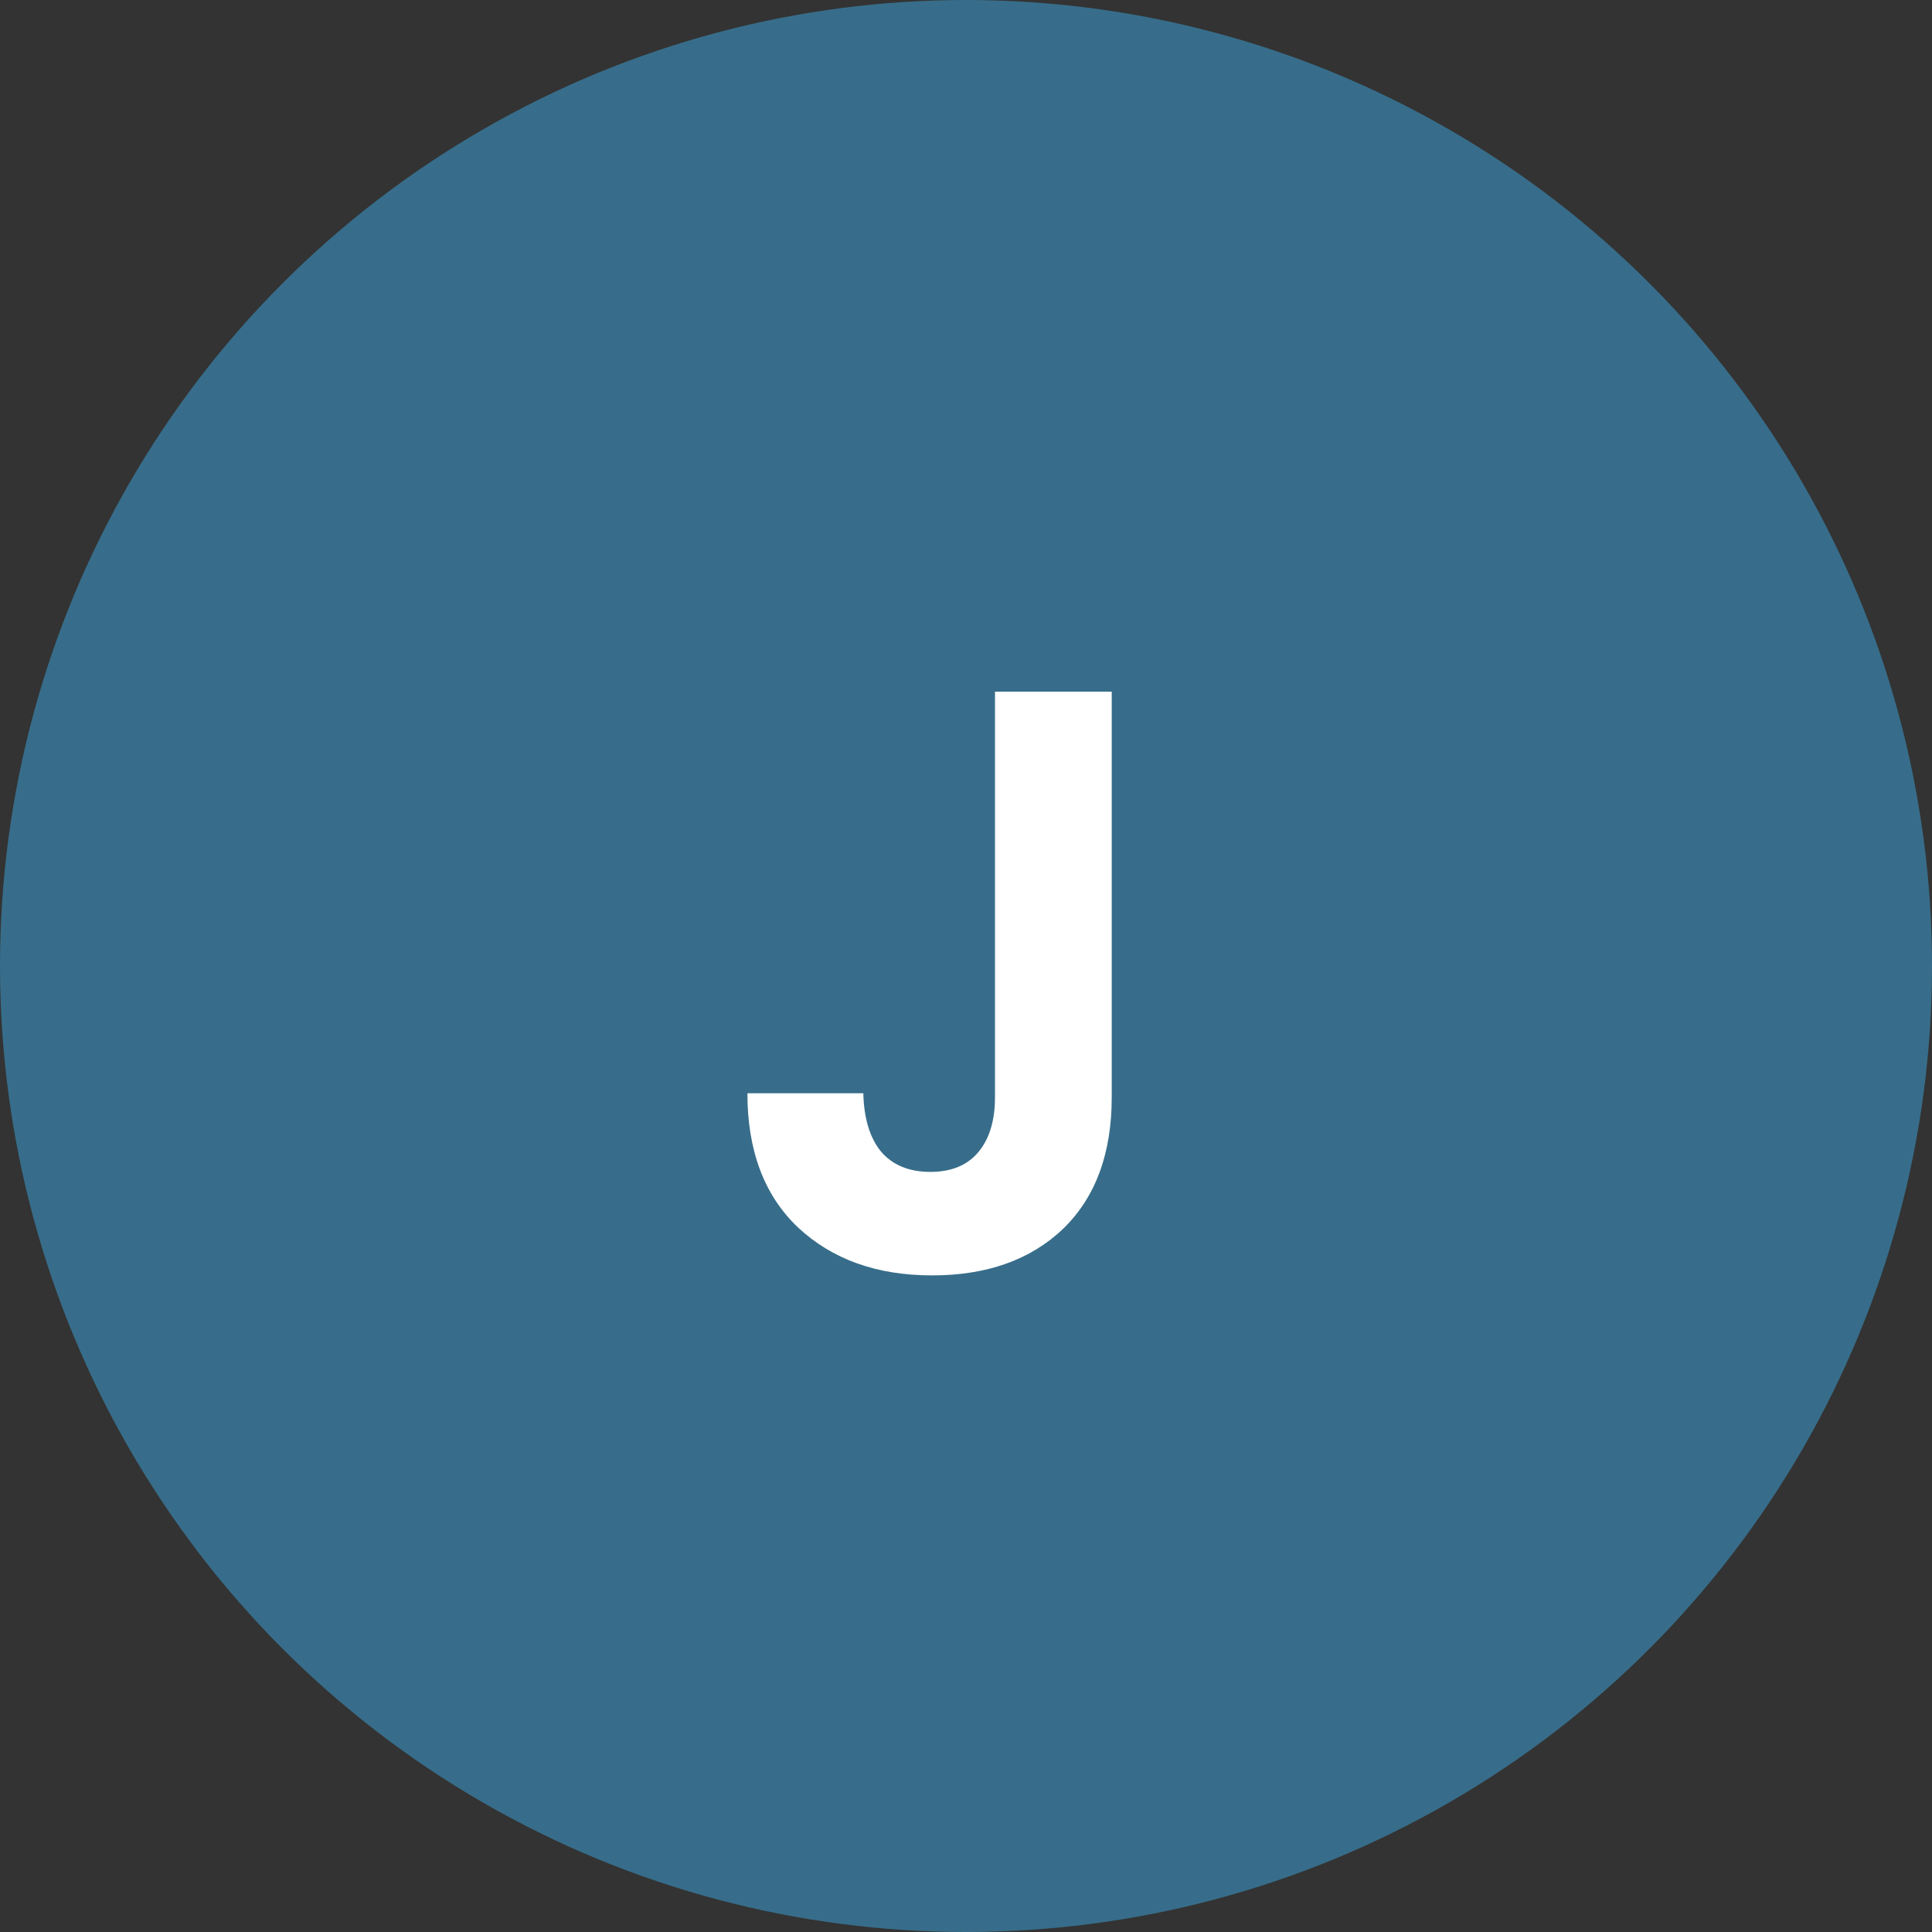
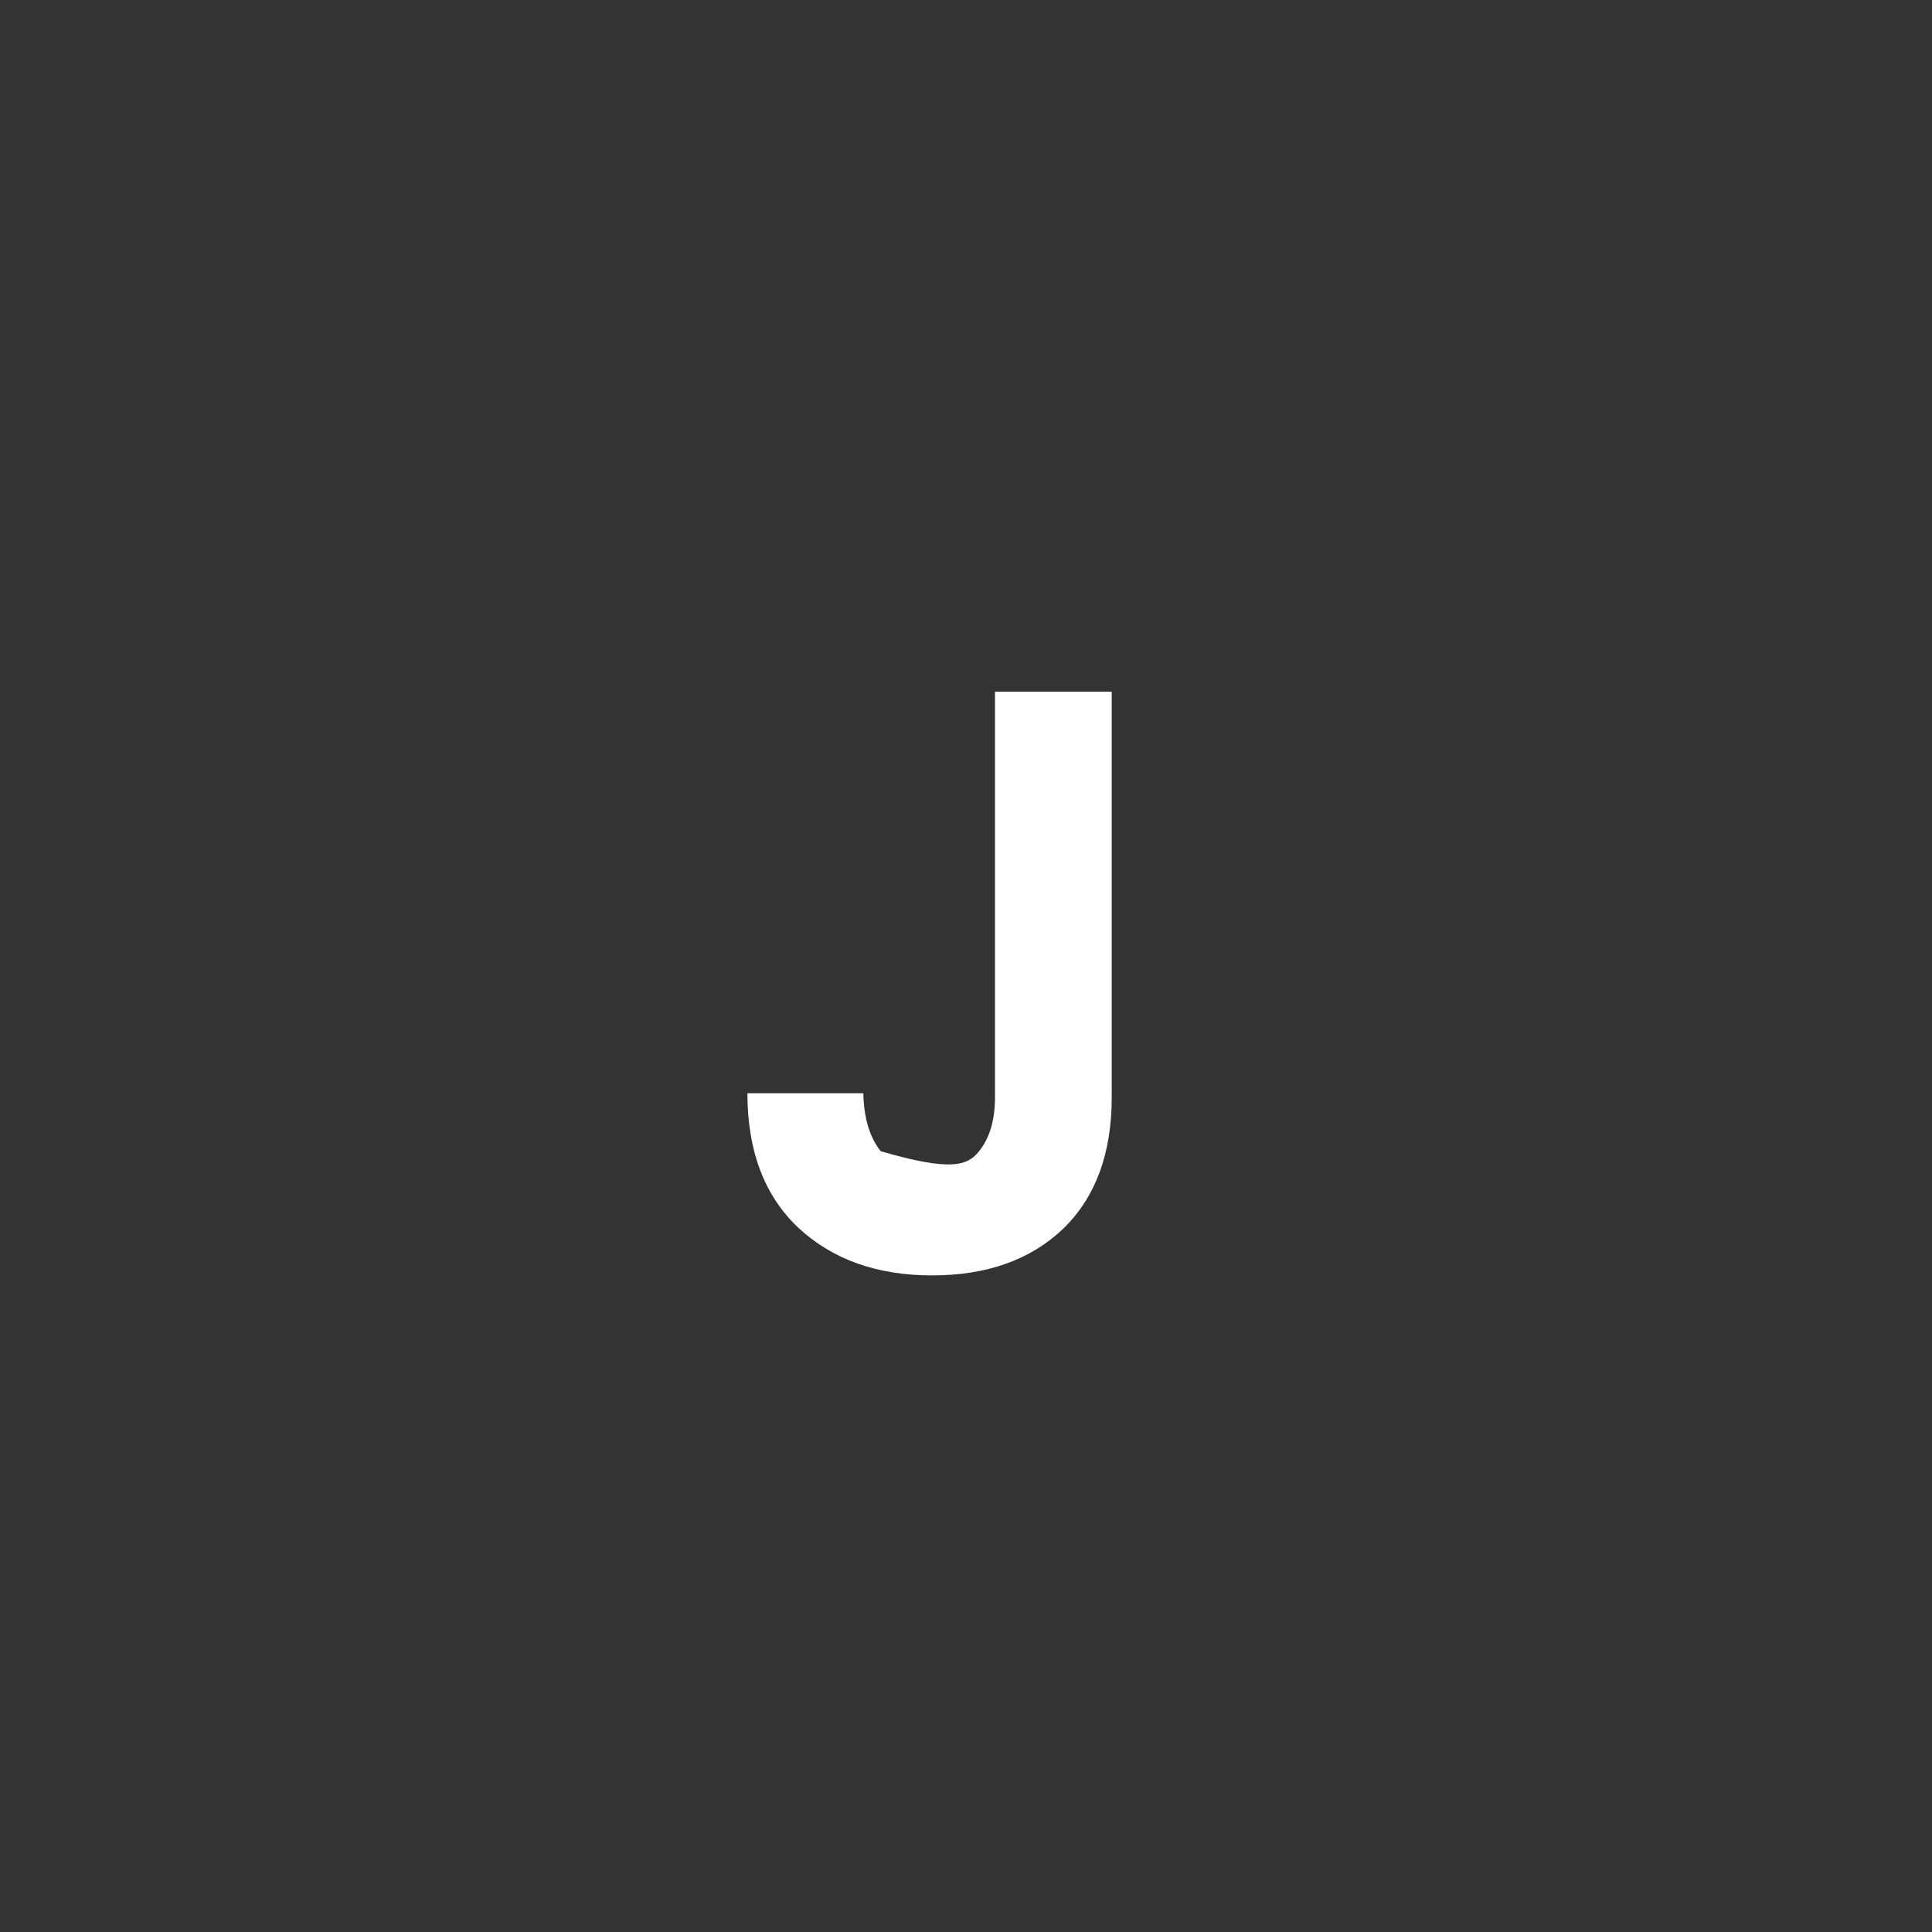
<svg xmlns="http://www.w3.org/2000/svg" width="70" height="70" viewBox="0 0 70 70" fill="none">
  <rect x="0" y="0" width="70" height="70" fill="#333333" stroke="none" />
-   <circle cx="35" cy="35" r="35" fill="#376D8A" />
-   <path d="M40.28 25.06V39.76C40.28 41.8 39.69 43.39 38.51 44.53C37.33 45.65 35.75 46.21 33.77 46.21C31.77 46.21 30.15 45.63 28.91 44.47C27.69 43.31 27.08 41.69 27.08 39.61H31.28C31.3 40.51 31.51 41.21 31.91 41.71C32.33 42.21 32.93 42.46 33.71 42.46C34.47 42.46 35.05 42.22 35.45 41.74C35.85 41.26 36.05 40.6 36.05 39.76V25.06H40.28Z" fill="white" />
+   <path d="M40.28 25.06V39.76C40.28 41.8 39.69 43.39 38.51 44.53C37.33 45.65 35.75 46.21 33.77 46.21C31.77 46.21 30.15 45.63 28.91 44.47C27.69 43.31 27.08 41.69 27.08 39.61H31.28C31.3 40.51 31.51 41.21 31.91 41.71C34.47 42.46 35.05 42.22 35.45 41.74C35.85 41.26 36.05 40.6 36.05 39.76V25.06H40.28Z" fill="white" />
</svg>